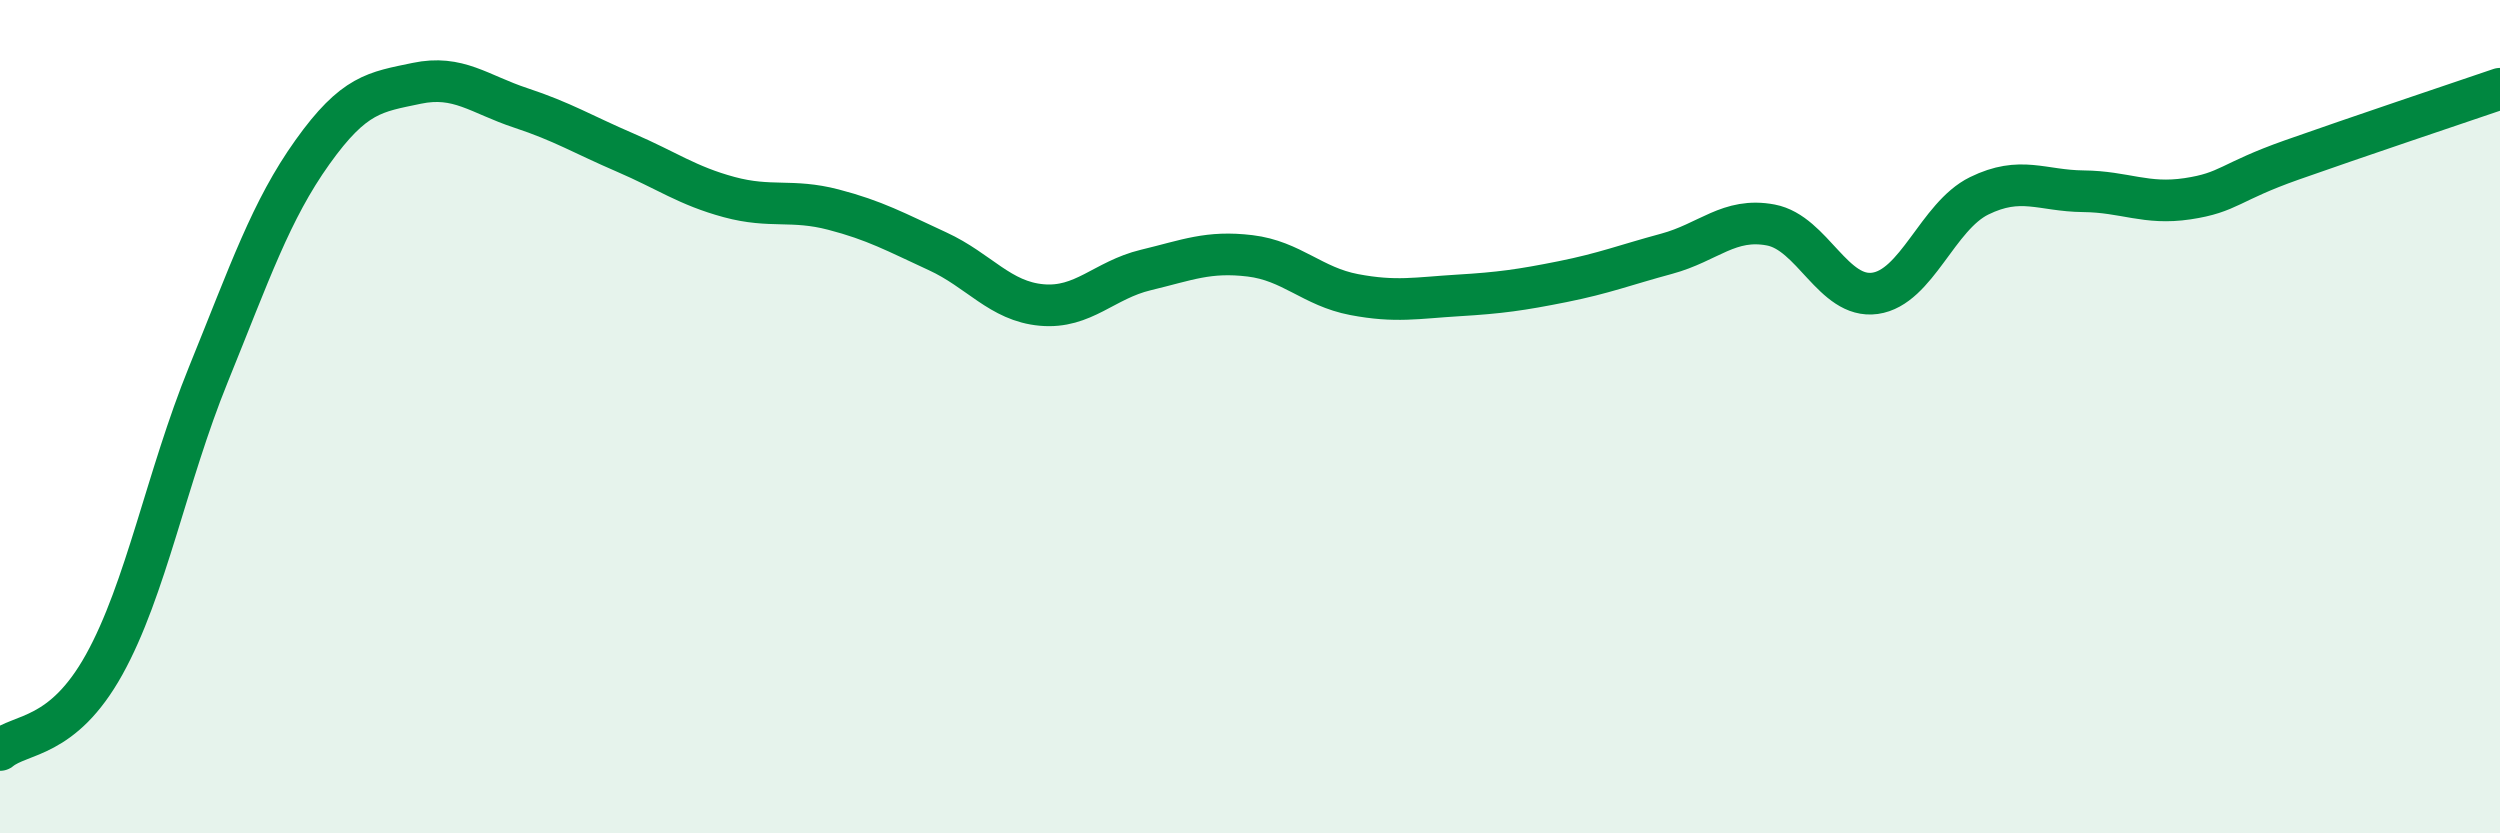
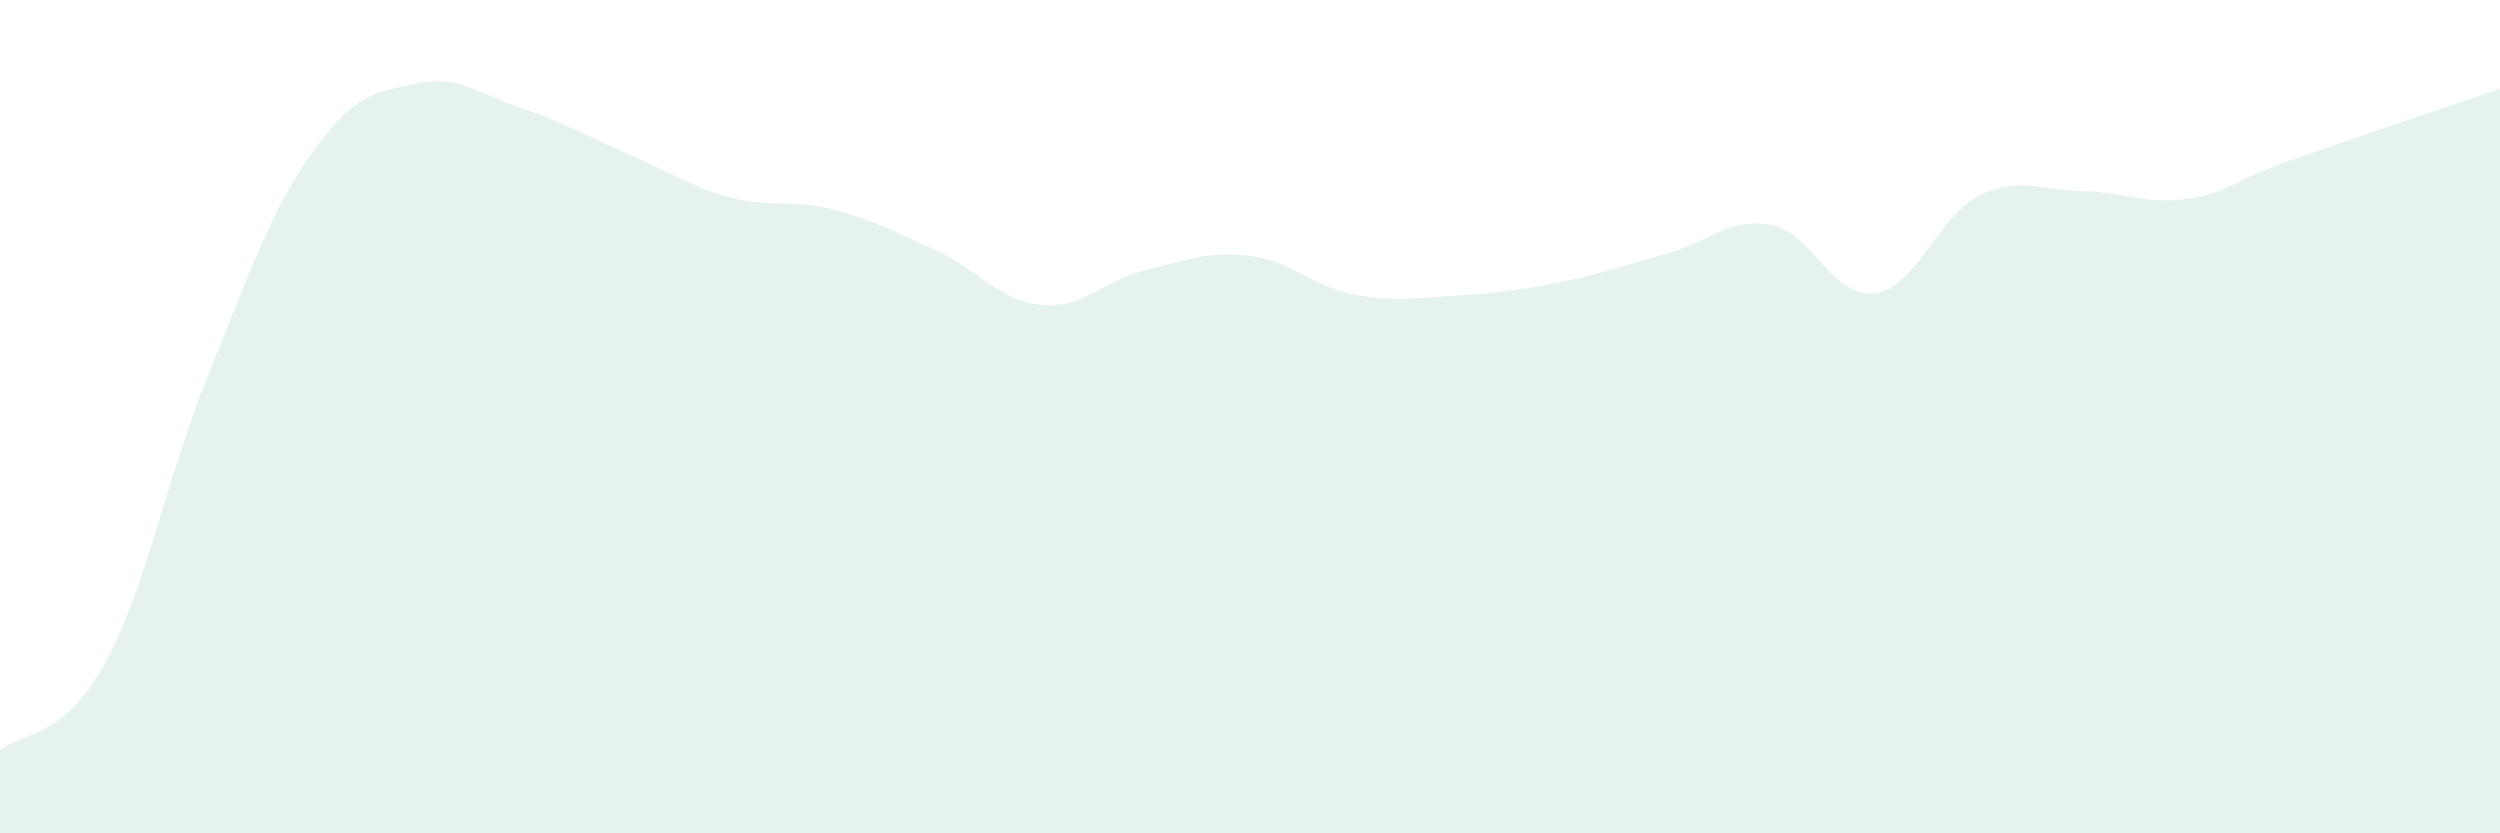
<svg xmlns="http://www.w3.org/2000/svg" width="60" height="20" viewBox="0 0 60 20">
  <path d="M 0,18 C 0.5,17.59 1.5,17.75 2.5,15.95 C 3.5,14.15 4,11.45 5,8.99 C 6,6.53 6.5,5.05 7.5,3.65 C 8.5,2.25 9,2.21 10,2 C 11,1.79 11.5,2.26 12.5,2.59 C 13.5,2.92 14,3.23 15,3.66 C 16,4.09 16.5,4.46 17.5,4.73 C 18.5,5 19,4.77 20,5.03 C 21,5.29 21.5,5.57 22.5,6.03 C 23.5,6.49 24,7.23 25,7.32 C 26,7.41 26.5,6.72 27.5,6.48 C 28.5,6.24 29,6.02 30,6.14 C 31,6.26 31.5,6.88 32.5,7.07 C 33.5,7.26 34,7.15 35,7.09 C 36,7.03 36.5,6.96 37.5,6.76 C 38.5,6.56 39,6.36 40,6.09 C 41,5.82 41.5,5.21 42.5,5.4 C 43.5,5.59 44,7.18 45,7.04 C 46,6.9 46.5,5.19 47.5,4.7 C 48.5,4.21 49,4.58 50,4.59 C 51,4.6 51.5,4.92 52.5,4.77 C 53.5,4.62 53.5,4.37 55,3.84 C 56.5,3.31 59,2.47 60,2.13L60 20L0 20Z" fill="#008740" opacity="0.1" stroke-linecap="round" stroke-linejoin="round" />
-   <path d="M 0,18 C 0.5,17.59 1.5,17.75 2.5,15.95 C 3.5,14.15 4,11.45 5,8.99 C 6,6.53 6.5,5.05 7.5,3.65 C 8.5,2.25 9,2.21 10,2 C 11,1.79 11.5,2.26 12.5,2.59 C 13.5,2.92 14,3.23 15,3.66 C 16,4.09 16.5,4.46 17.5,4.73 C 18.5,5 19,4.77 20,5.03 C 21,5.29 21.5,5.57 22.5,6.03 C 23.5,6.49 24,7.23 25,7.32 C 26,7.41 26.5,6.72 27.5,6.48 C 28.5,6.24 29,6.02 30,6.14 C 31,6.26 31.5,6.88 32.5,7.07 C 33.5,7.26 34,7.15 35,7.09 C 36,7.03 36.5,6.96 37.5,6.76 C 38.5,6.56 39,6.36 40,6.09 C 41,5.82 41.5,5.21 42.5,5.4 C 43.5,5.59 44,7.18 45,7.04 C 46,6.9 46.5,5.19 47.5,4.7 C 48.5,4.21 49,4.58 50,4.59 C 51,4.6 51.5,4.92 52.5,4.77 C 53.5,4.62 53.5,4.37 55,3.84 C 56.5,3.31 59,2.47 60,2.13" stroke="#008740" stroke-width="1" fill="none" stroke-linecap="round" stroke-linejoin="round" />
</svg>